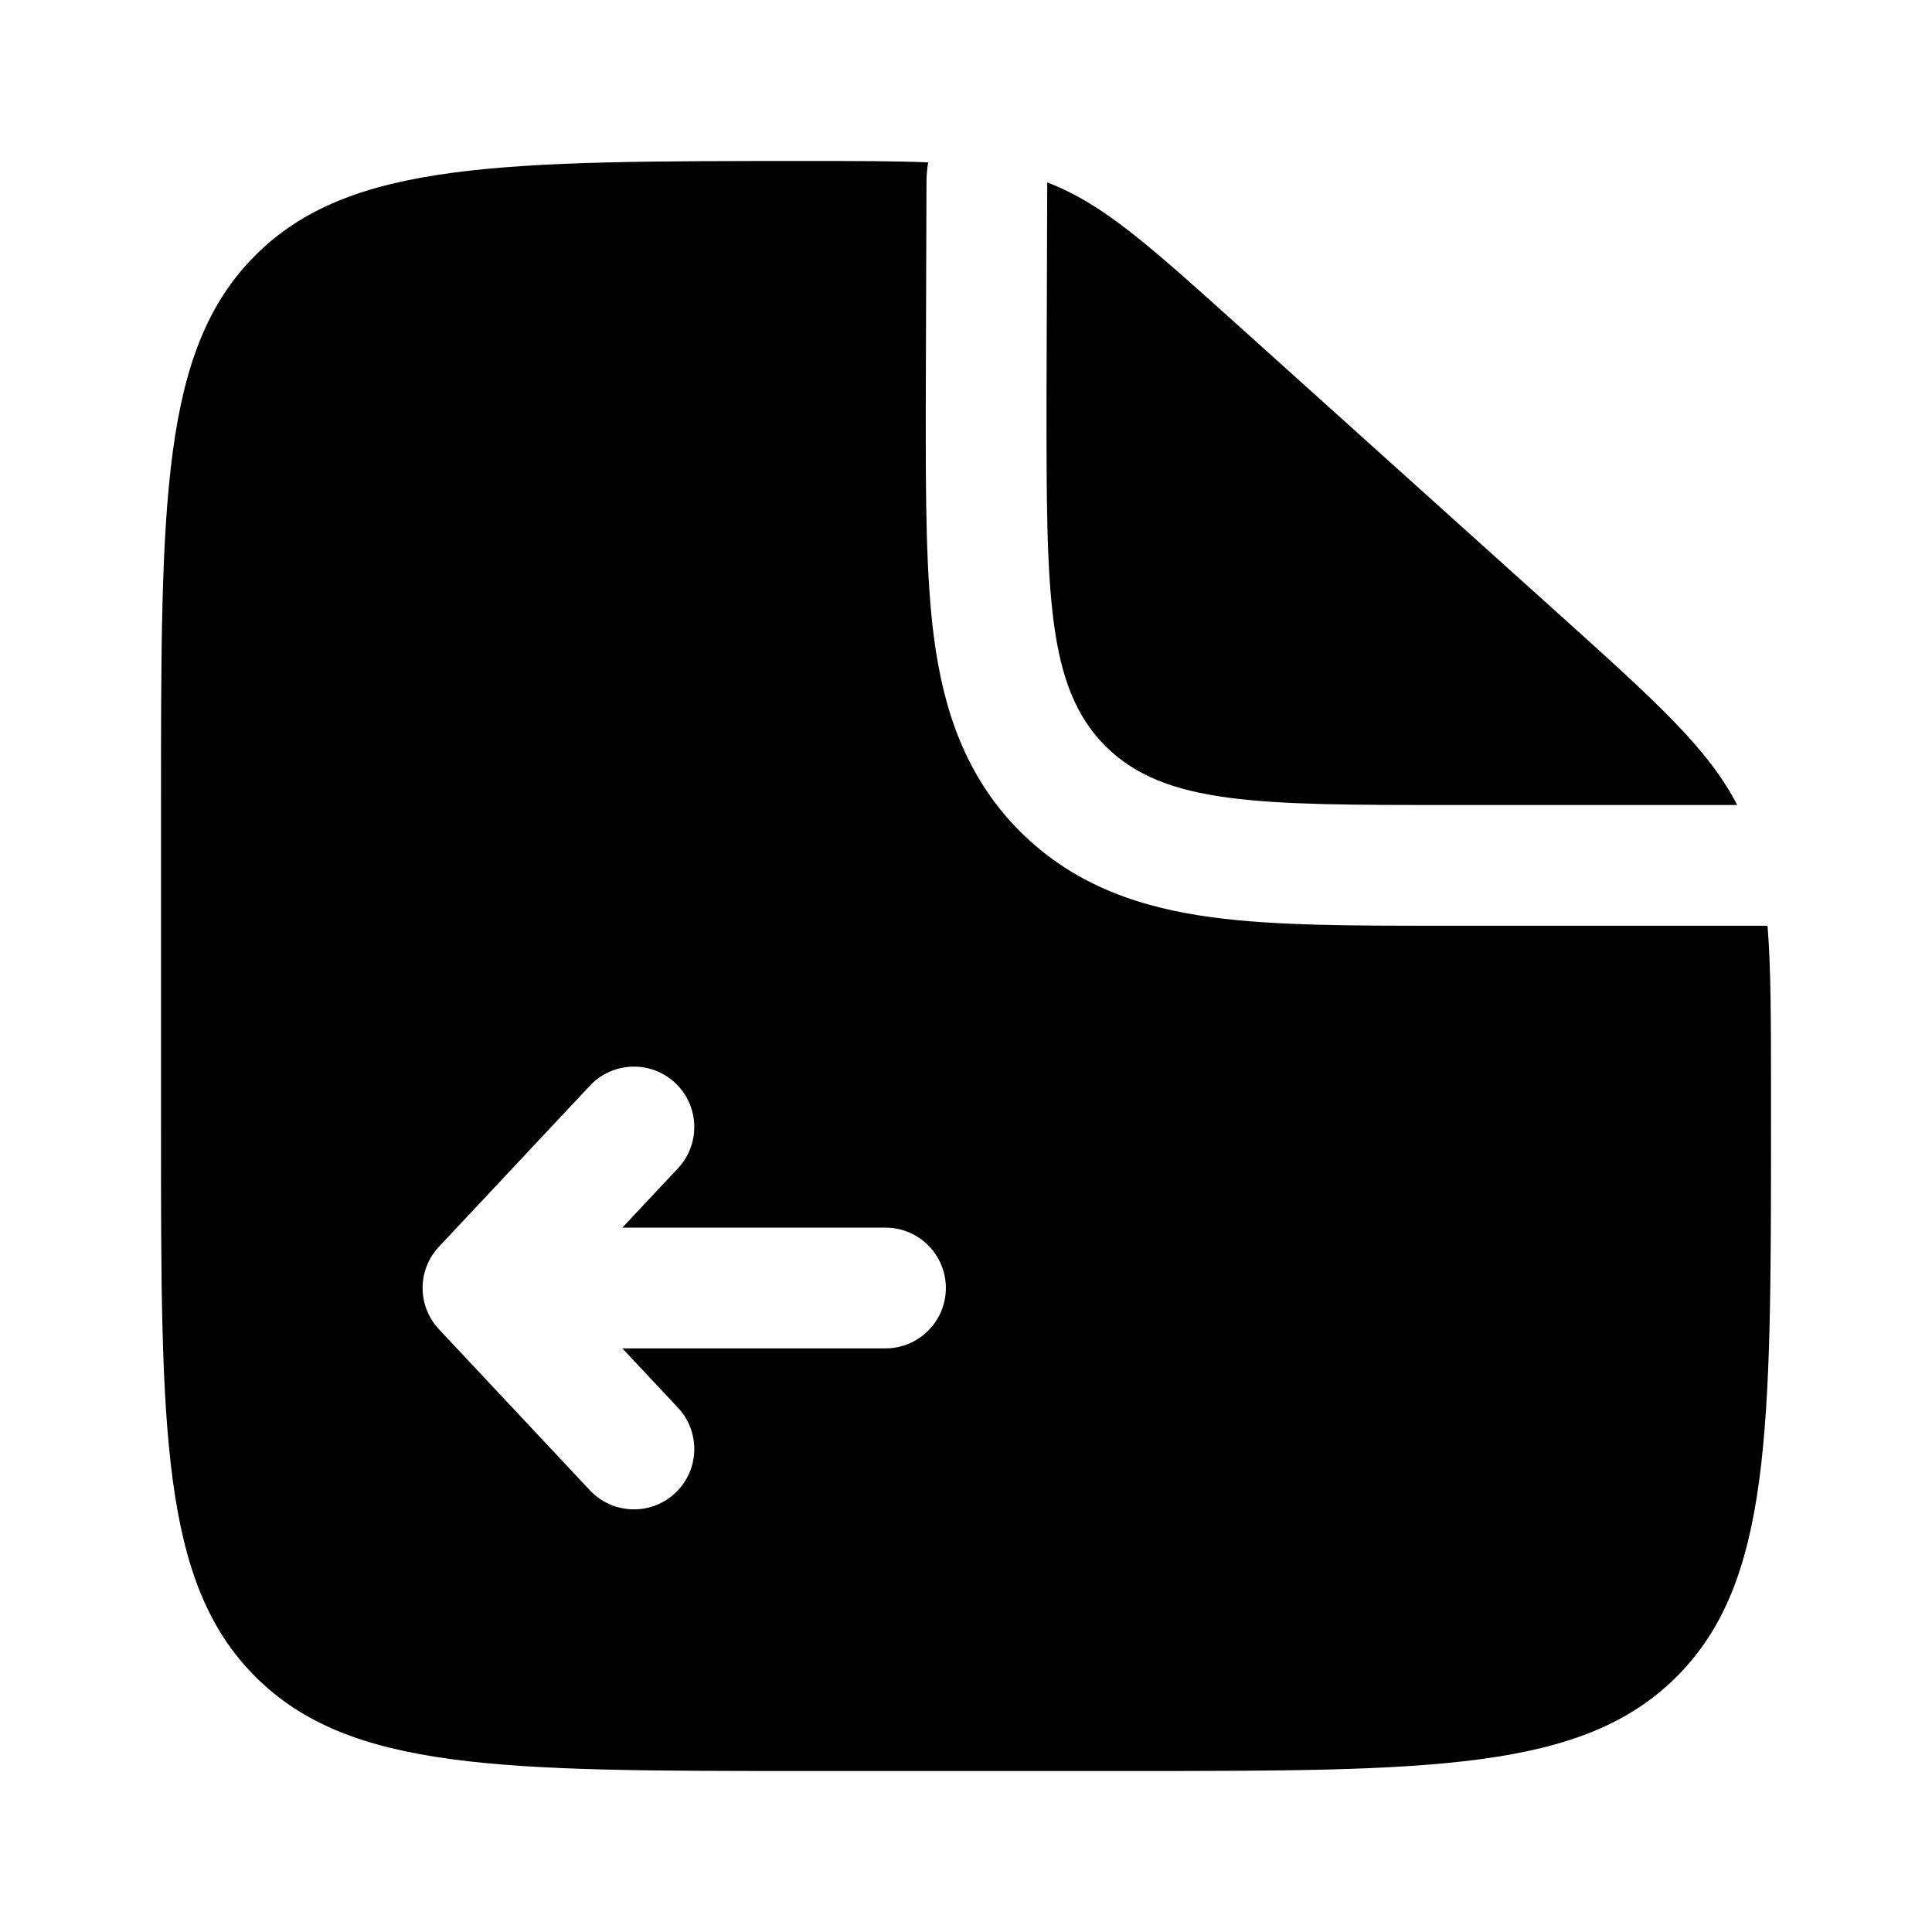
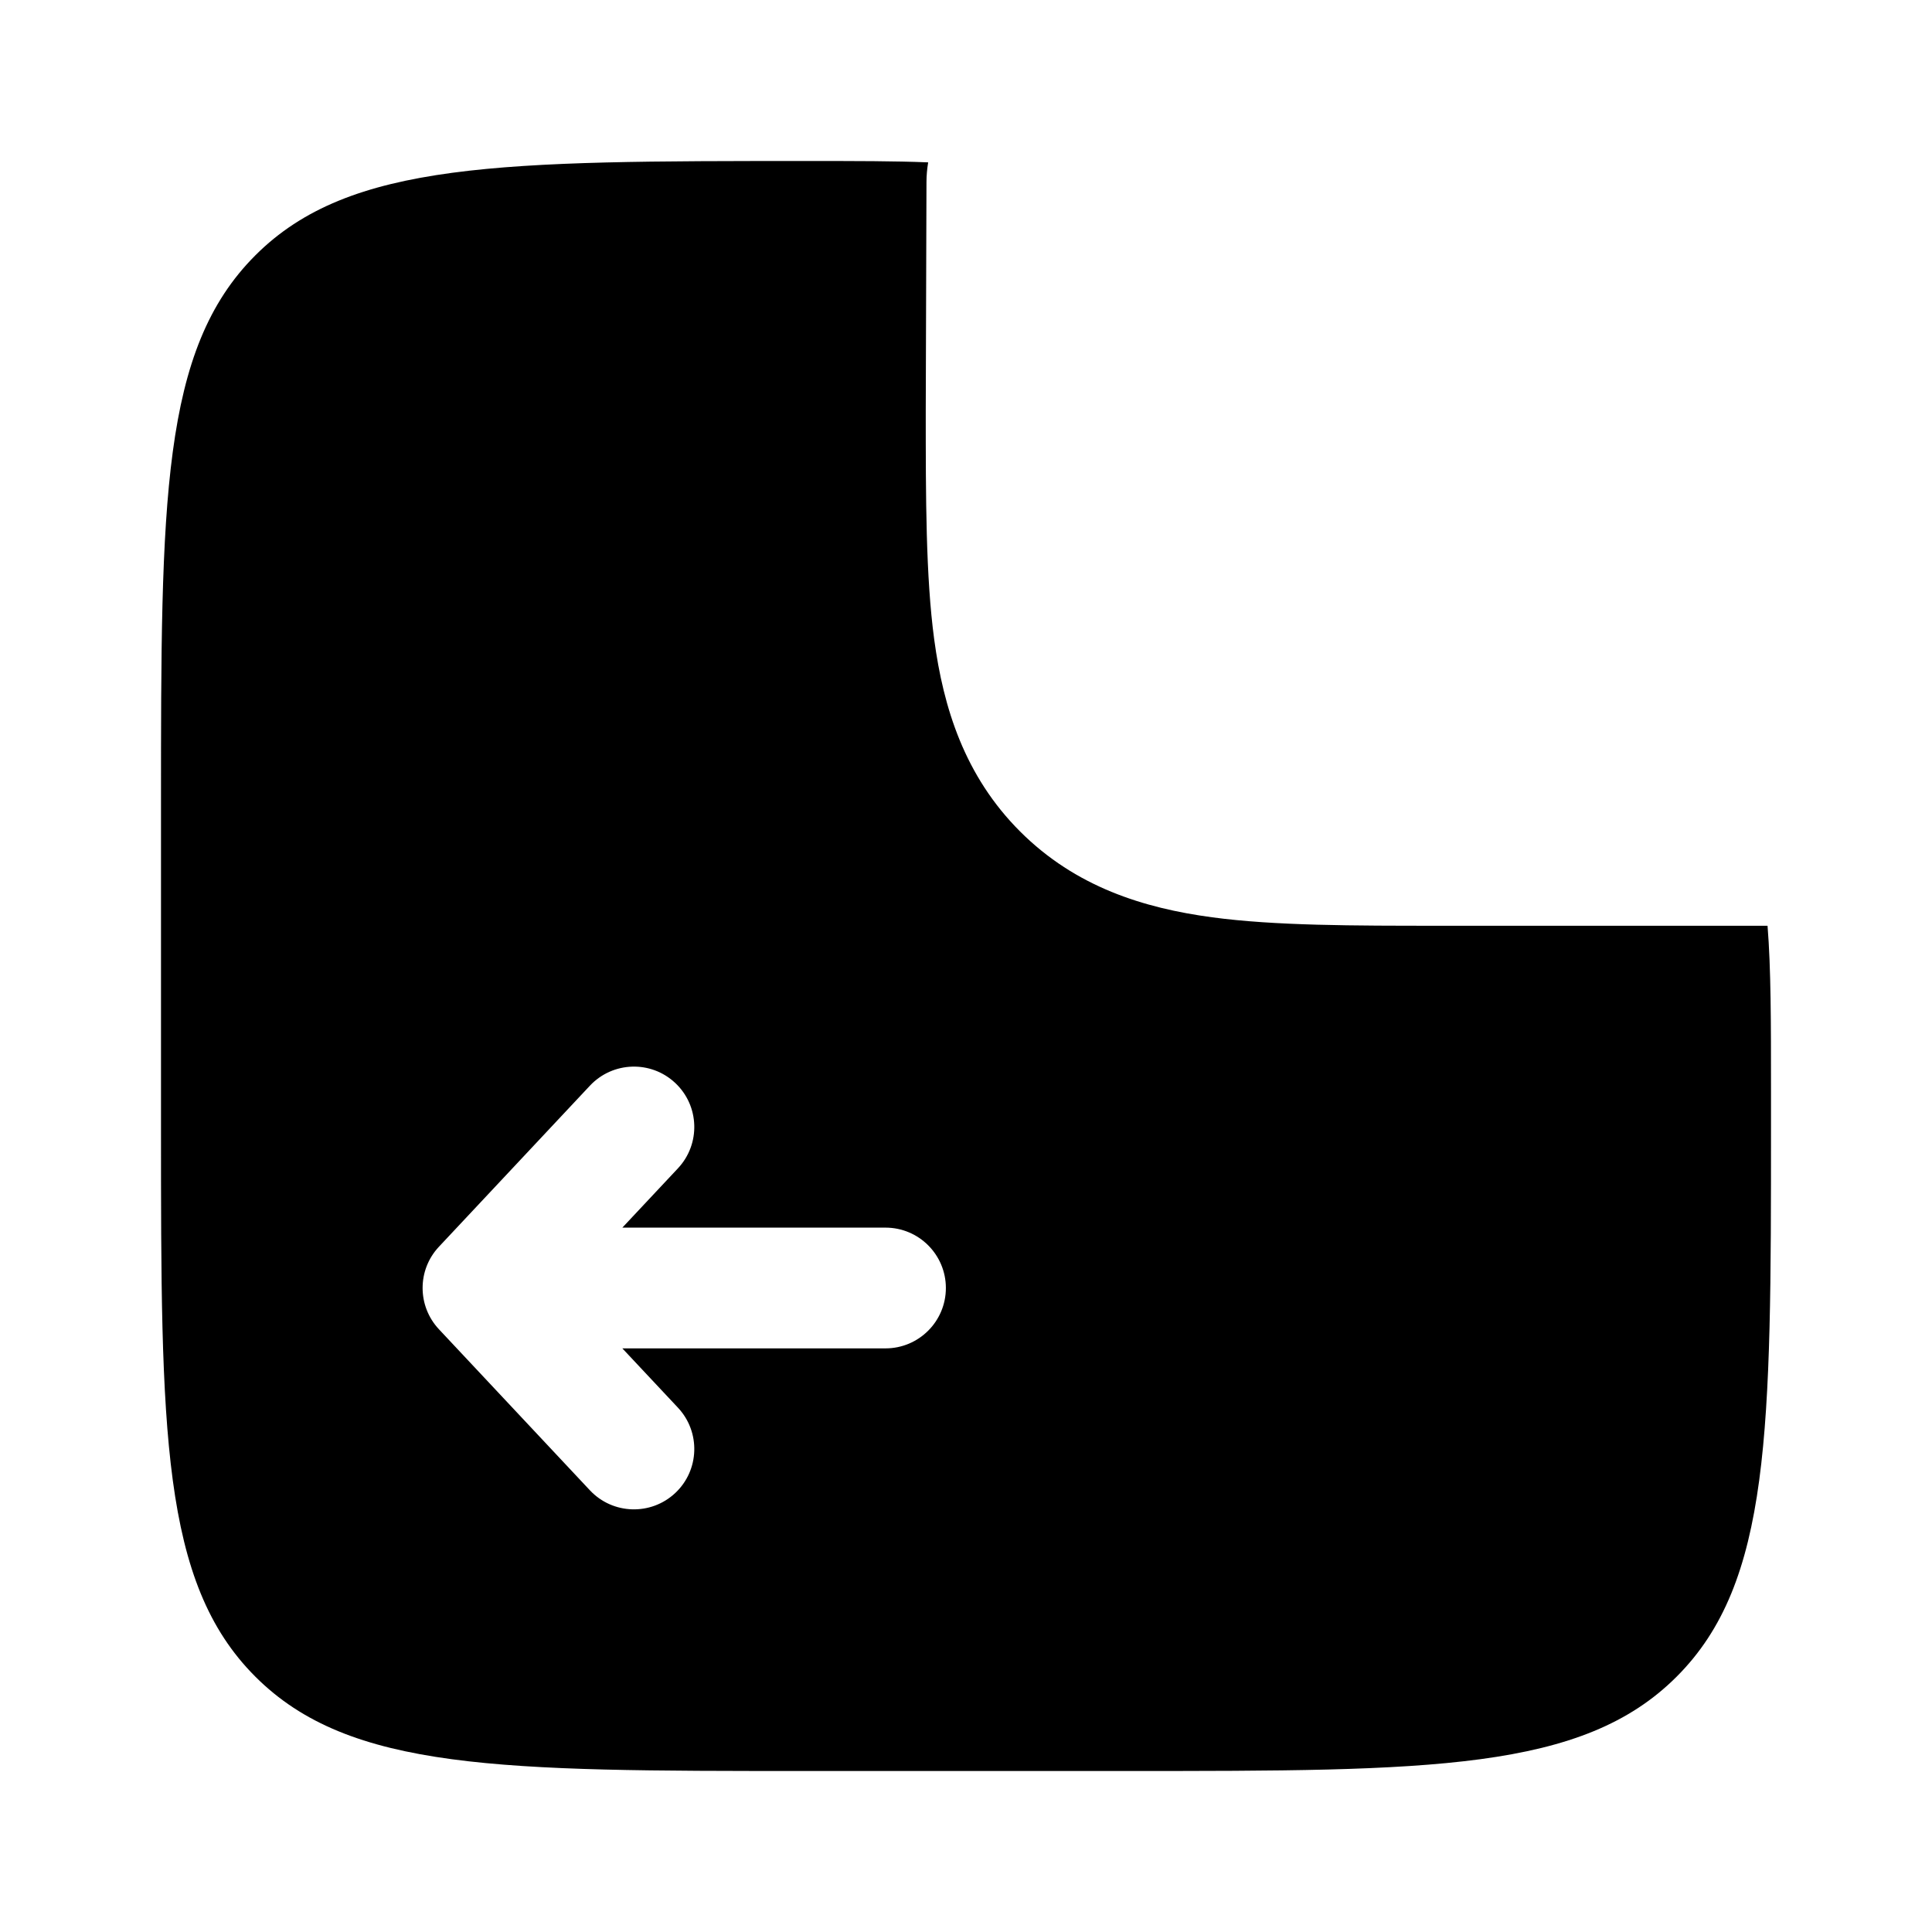
<svg xmlns="http://www.w3.org/2000/svg" width="24" height="24" viewBox="0 0 24 24" fill="none">
-   <path d="M19.352 7.617L15.393 4.054C14.265 3.039 13.701 2.531 13.009 2.266L13 5C13 7.357 13 8.536 13.732 9.268C14.464 10 15.643 10 18 10H21.58C21.218 9.296 20.568 8.712 19.352 7.617Z" fill="black" />
  <path fill-rule="evenodd" clip-rule="evenodd" d="M10 22H14C17.771 22 19.657 22 20.828 20.828C22 19.657 22 17.771 22 14V13.563C22 12.69 22 12.034 21.957 11.5H18L17.905 11.5C16.808 11.5 15.838 11.5 15.057 11.395C14.21 11.281 13.363 11.02 12.672 10.329C11.98 9.637 11.719 8.79 11.605 7.943C11.5 7.162 11.5 6.192 11.5 5.095L11.509 2.261C11.509 2.178 11.517 2.097 11.53 2.017C11.121 2 10.636 2 10.03 2C6.239 2 4.343 2 3.172 3.172C2 4.343 2 6.229 2 10V14C2 17.771 2 19.657 3.172 20.828C4.343 22 6.229 22 10 22ZM5.453 16.513C5.182 16.224 5.182 15.775 5.453 15.487L7.328 13.487C7.611 13.185 8.086 13.169 8.388 13.453C8.69 13.736 8.705 14.211 8.422 14.513L7.731 15.25L11 15.25C11.414 15.25 11.75 15.586 11.75 16C11.75 16.414 11.414 16.75 11 16.75H7.731L8.422 17.487C8.705 17.789 8.69 18.264 8.388 18.547C8.086 18.83 7.611 18.815 7.328 18.513L5.453 16.513Z" fill="black" />
</svg>